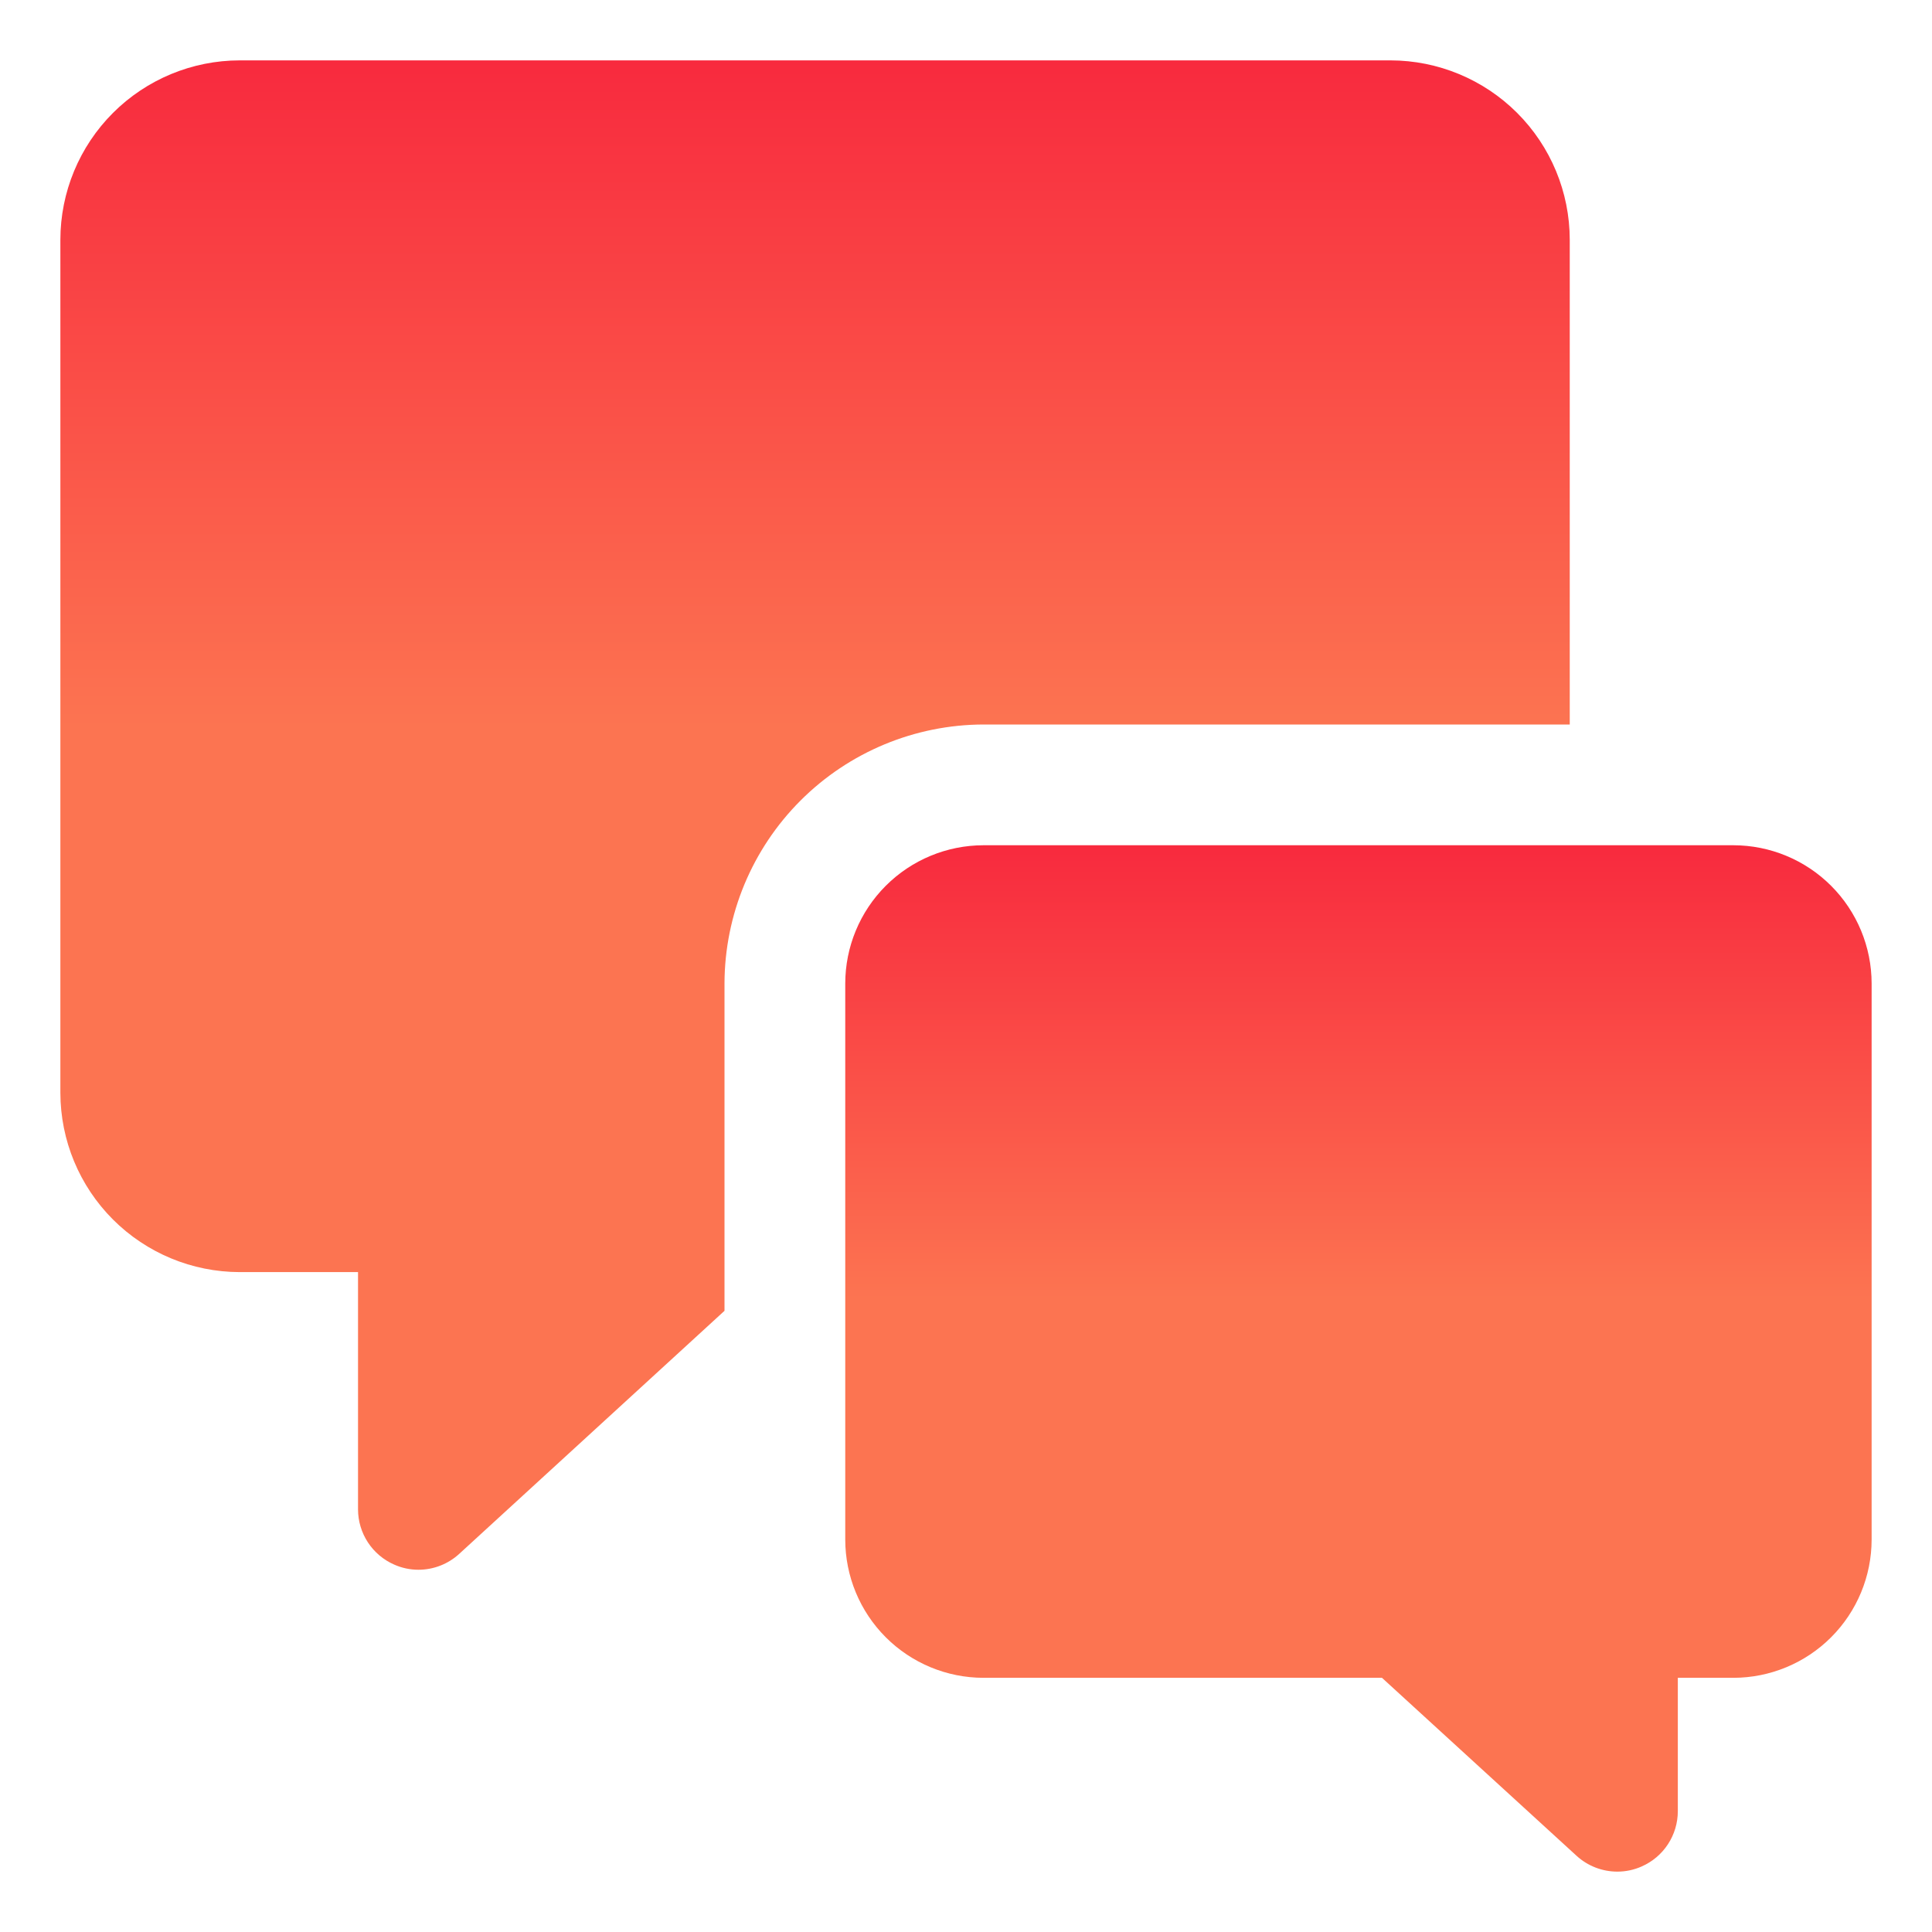
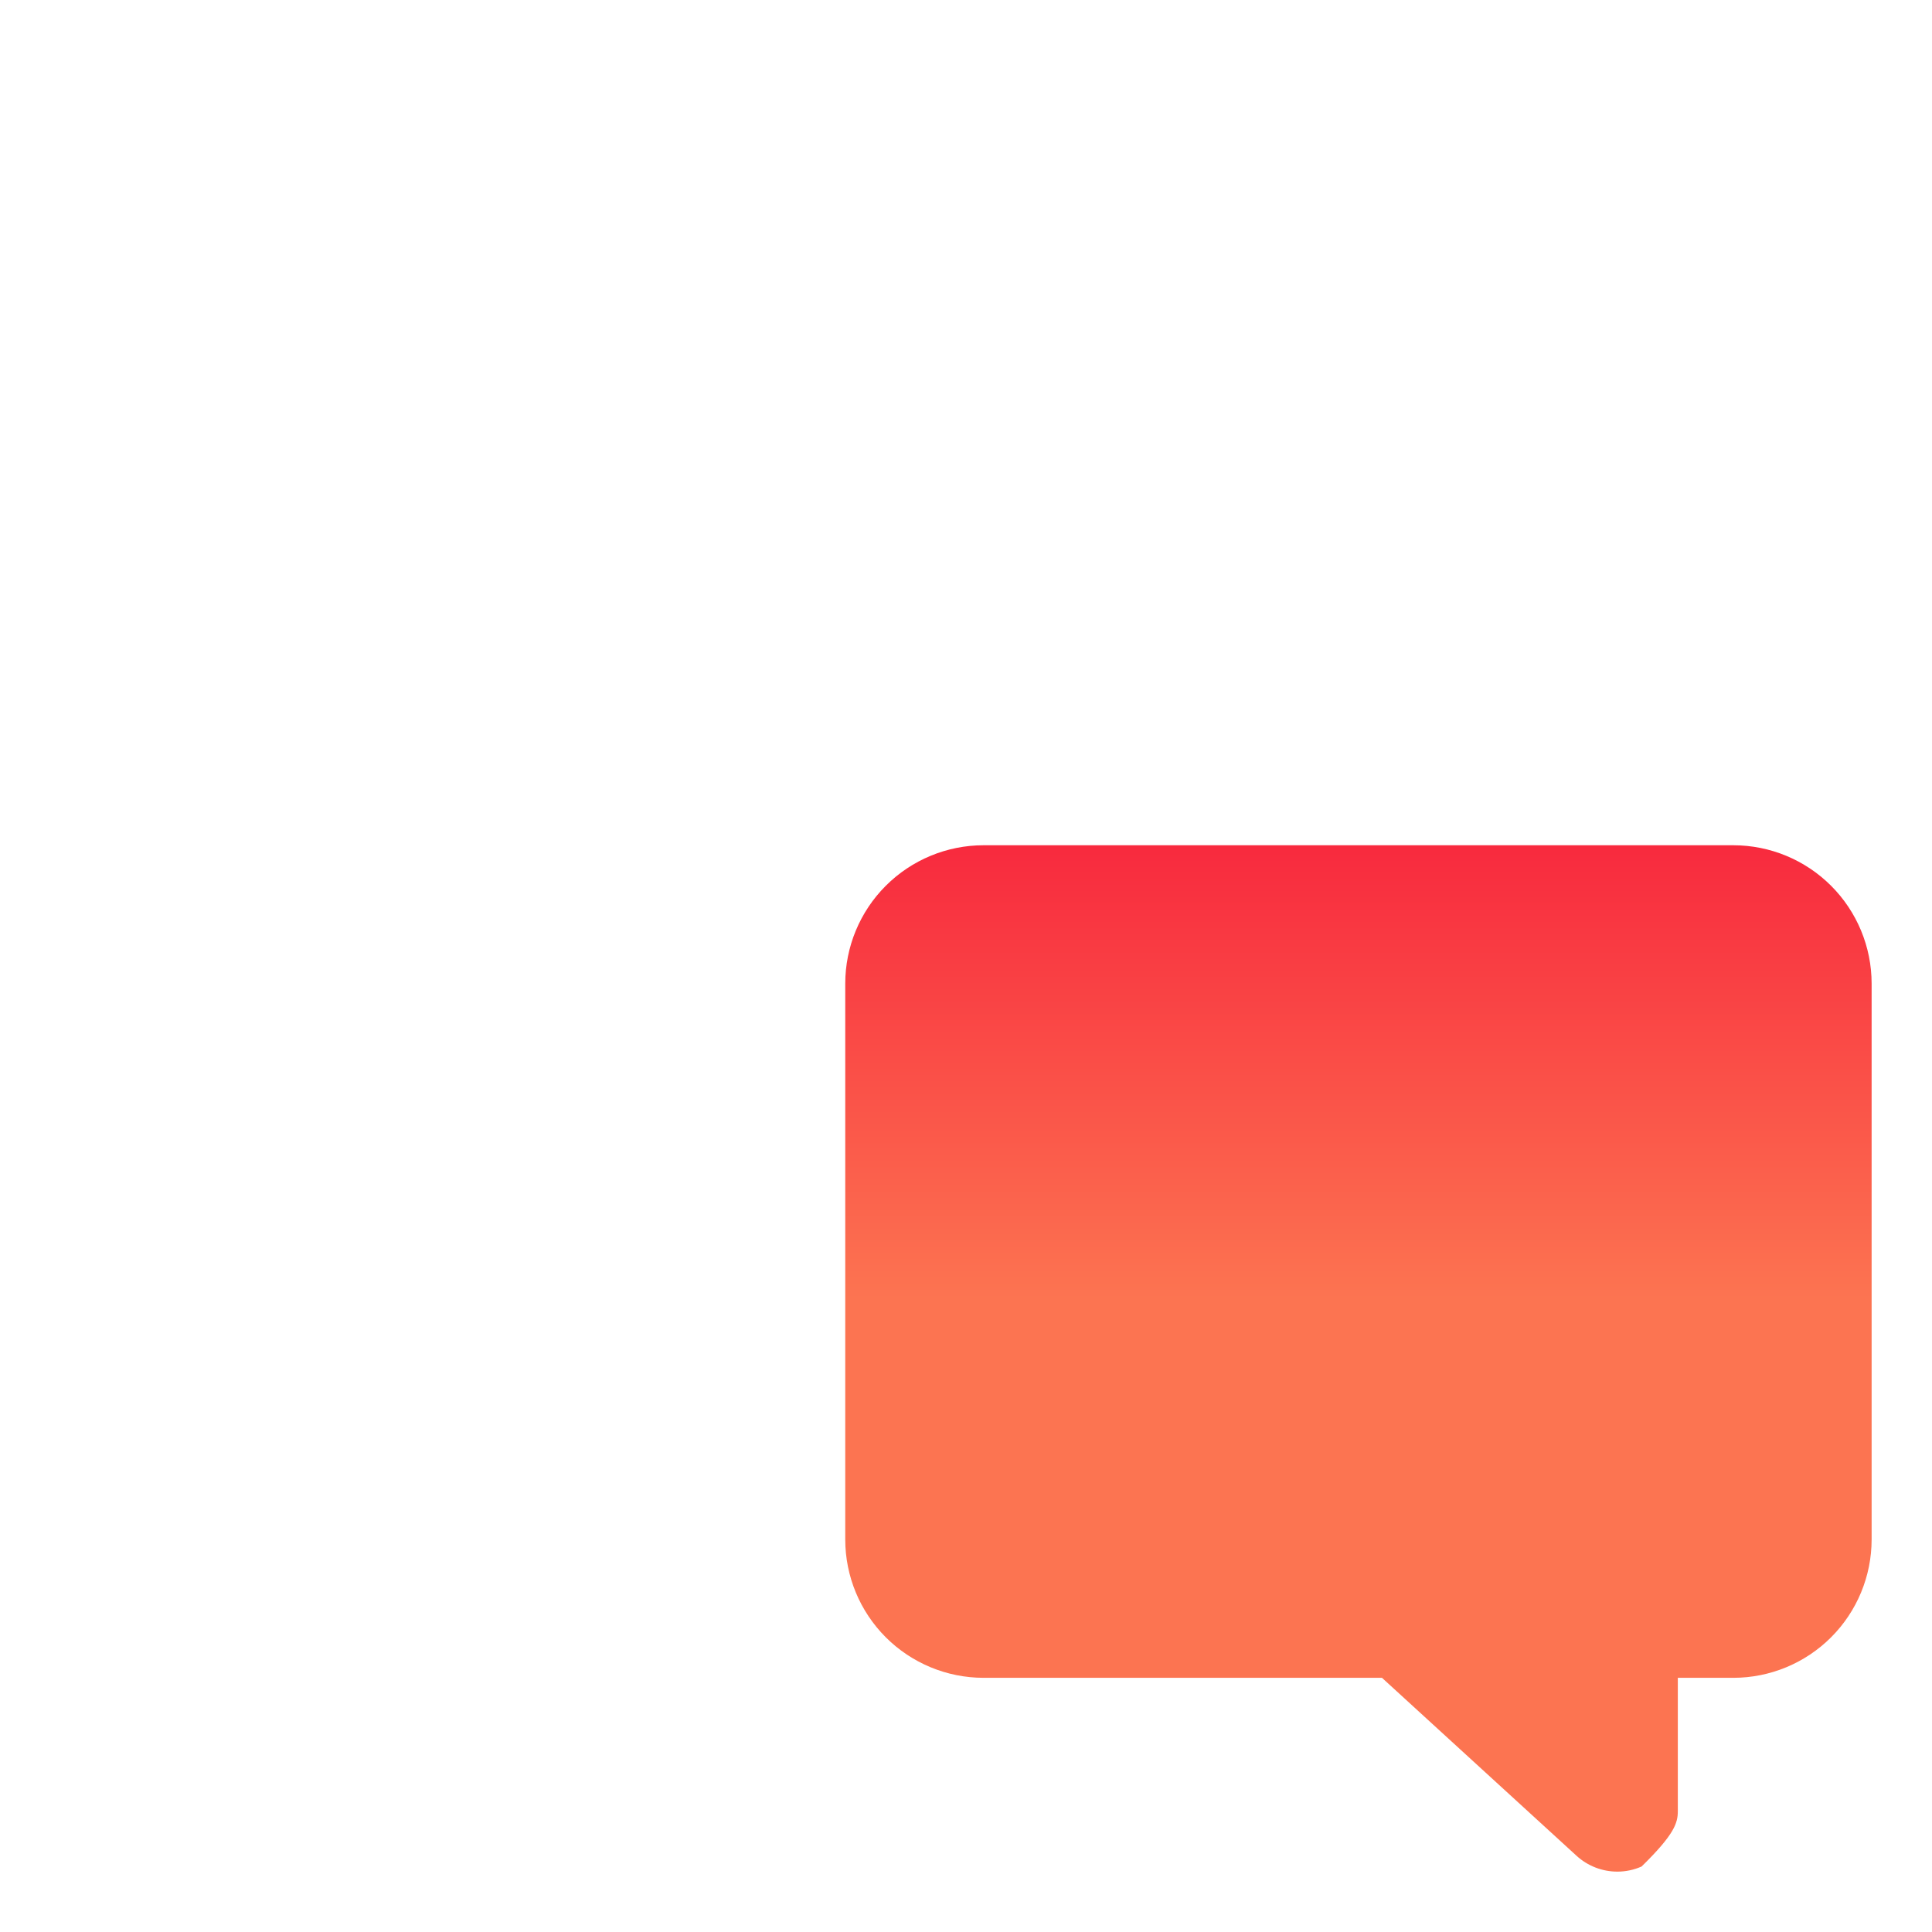
<svg xmlns="http://www.w3.org/2000/svg" width="512" height="512" viewBox="0 0 512 512" fill="none">
-   <path d="M416 192V63.52C415.987 50.921 410.977 38.841 402.068 29.932C393.159 21.023 381.079 16.013 368.48 16H63.52C50.921 16.013 38.841 21.023 29.932 29.932C21.023 38.841 16.013 50.921 16 63.52V289.6C16.017 302.198 21.029 314.275 29.937 323.183C38.845 332.091 50.922 337.103 63.52 337.12H94.88V400C94.885 403.109 95.795 406.149 97.5 408.749C99.205 411.349 101.63 413.396 104.48 414.64C106.495 415.536 108.675 415.999 110.88 416C114.885 416 118.744 414.499 121.696 411.792L192 347.376V260.64C192.042 242.449 199.288 225.014 212.151 212.151C225.014 199.288 242.449 192.042 260.64 192H416Z" fill="url(#paint0_linear_14_101)" />
-   <path d="M459.36 224H260.64C250.925 224.008 241.61 227.871 234.741 234.741C227.871 241.61 224.008 250.925 224 260.64V408C224.008 417.715 227.871 427.03 234.741 433.899C241.61 440.769 250.925 444.632 260.64 444.64H366.24L417.808 491.808C420.766 494.513 424.632 496.009 428.64 496C430.845 495.999 433.025 495.536 435.04 494.64C437.89 493.396 440.315 491.349 442.02 488.749C443.725 486.149 444.635 483.109 444.64 480V444.64H459.36C469.075 444.632 478.39 440.769 485.259 433.899C492.129 427.03 495.992 417.715 496 408V260.64C495.992 250.925 492.129 241.61 485.259 234.741C478.39 227.871 469.075 224.008 459.36 224Z" fill="url(#paint1_linear_14_101)" />
+   <path d="M459.36 224H260.64C250.925 224.008 241.61 227.871 234.741 234.741C227.871 241.61 224.008 250.925 224 260.64V408C224.008 417.715 227.871 427.03 234.741 433.899C241.61 440.769 250.925 444.632 260.64 444.64H366.24L417.808 491.808C420.766 494.513 424.632 496.009 428.64 496C430.845 495.999 433.025 495.536 435.04 494.64C443.725 486.149 444.635 483.109 444.64 480V444.64H459.36C469.075 444.632 478.39 440.769 485.259 433.899C492.129 427.03 495.992 417.715 496 408V260.64C495.992 250.925 492.129 241.61 485.259 234.741C478.39 227.871 469.075 224.008 459.36 224Z" fill="url(#paint1_linear_14_101)" />
  <defs>
    <linearGradient id="paint0_linear_14_101" x1="216" y1="16" x2="216" y2="416" gradientUnits="userSpaceOnUse">
      <stop stop-color="#F82A3E" />
      <stop offset="0.442" stop-color="#FC7451" />
    </linearGradient>
    <linearGradient id="paint1_linear_14_101" x1="360" y1="224" x2="360" y2="496" gradientUnits="userSpaceOnUse">
      <stop stop-color="#F82A3E" />
      <stop offset="0.442" stop-color="#FC7451" />
    </linearGradient>
  </defs>
</svg>